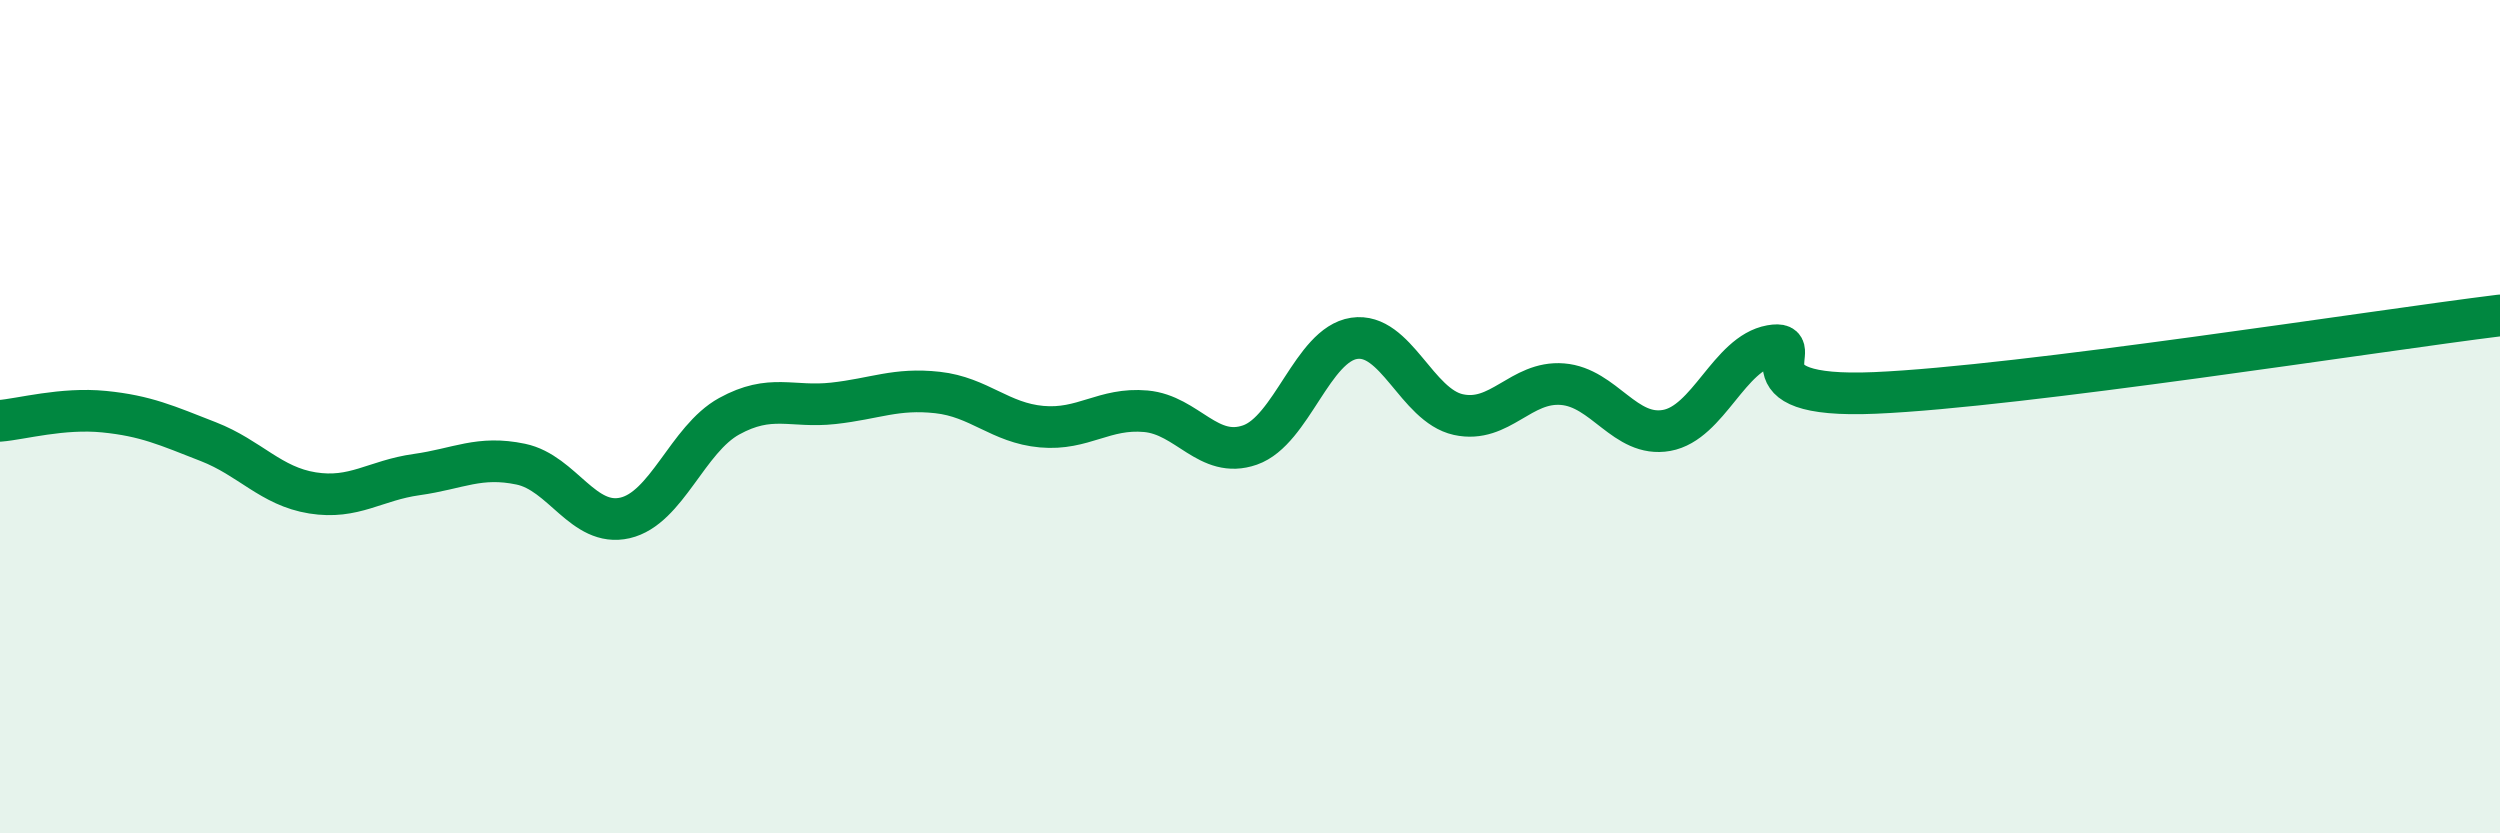
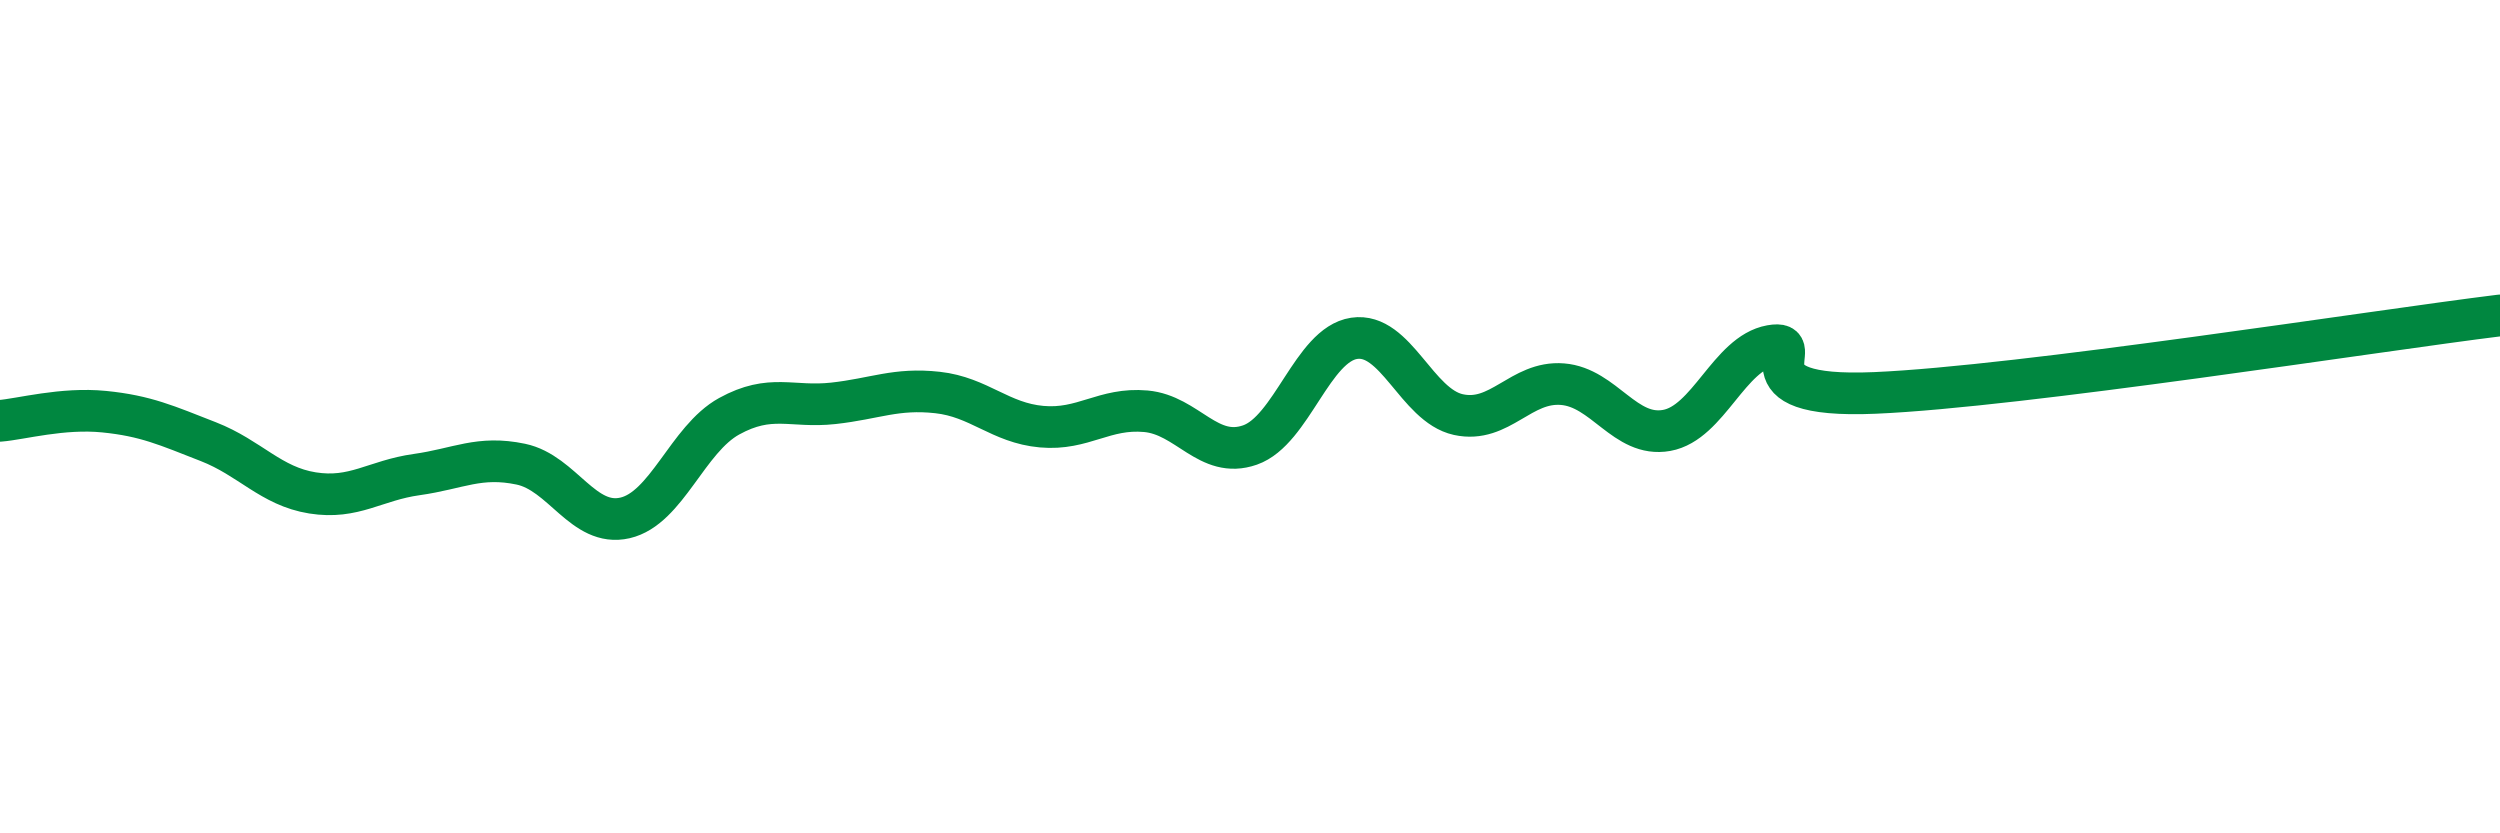
<svg xmlns="http://www.w3.org/2000/svg" width="60" height="20" viewBox="0 0 60 20">
-   <path d="M 0,10.1 C 0.5,10.06 1.5,9.78 2.5,9.88 C 3.5,9.98 4,10.21 5,10.6 C 6,10.99 6.5,11.67 7.5,11.83 C 8.5,11.99 9,11.53 10,11.39 C 11,11.25 11.5,10.93 12.5,11.14 C 13.5,11.35 14,12.66 15,12.43 C 16,12.2 16.5,10.54 17.5,9.99 C 18.5,9.44 19,9.79 20,9.68 C 21,9.57 21.5,9.31 22.5,9.42 C 23.5,9.53 24,10.15 25,10.24 C 26,10.33 26.5,9.78 27.5,9.87 C 28.5,9.96 29,11.03 30,10.68 C 31,10.33 31.5,8.27 32.5,8.12 C 33.5,7.97 34,9.73 35,9.95 C 36,10.17 36.5,9.14 37.5,9.22 C 38.5,9.3 39,10.51 40,10.33 C 41,10.15 41.5,8.48 42.5,8.3 C 43.5,8.12 41.5,9.58 45,9.43 C 48.5,9.28 57,7.94 60,7.57L60 20L0 20Z" fill="#008740" opacity="0.1" stroke-linecap="round" stroke-linejoin="round" />
  <path d="M 0,10.1 C 0.5,10.06 1.5,9.78 2.5,9.88 C 3.5,9.98 4,10.21 5,10.6 C 6,10.99 6.5,11.67 7.5,11.83 C 8.5,11.99 9,11.53 10,11.39 C 11,11.25 11.5,10.93 12.5,11.14 C 13.5,11.35 14,12.66 15,12.43 C 16,12.2 16.5,10.54 17.5,9.99 C 18.5,9.44 19,9.79 20,9.68 C 21,9.57 21.5,9.31 22.5,9.42 C 23.5,9.53 24,10.15 25,10.24 C 26,10.33 26.5,9.78 27.5,9.87 C 28.5,9.96 29,11.03 30,10.68 C 31,10.33 31.5,8.27 32.5,8.12 C 33.5,7.97 34,9.73 35,9.95 C 36,10.17 36.5,9.14 37.5,9.22 C 38.5,9.3 39,10.51 40,10.33 C 41,10.15 41.5,8.48 42.5,8.3 C 43.5,8.12 41.5,9.58 45,9.43 C 48.5,9.28 57,7.94 60,7.57" stroke="#008740" stroke-width="1" fill="none" stroke-linecap="round" stroke-linejoin="round" />
</svg>